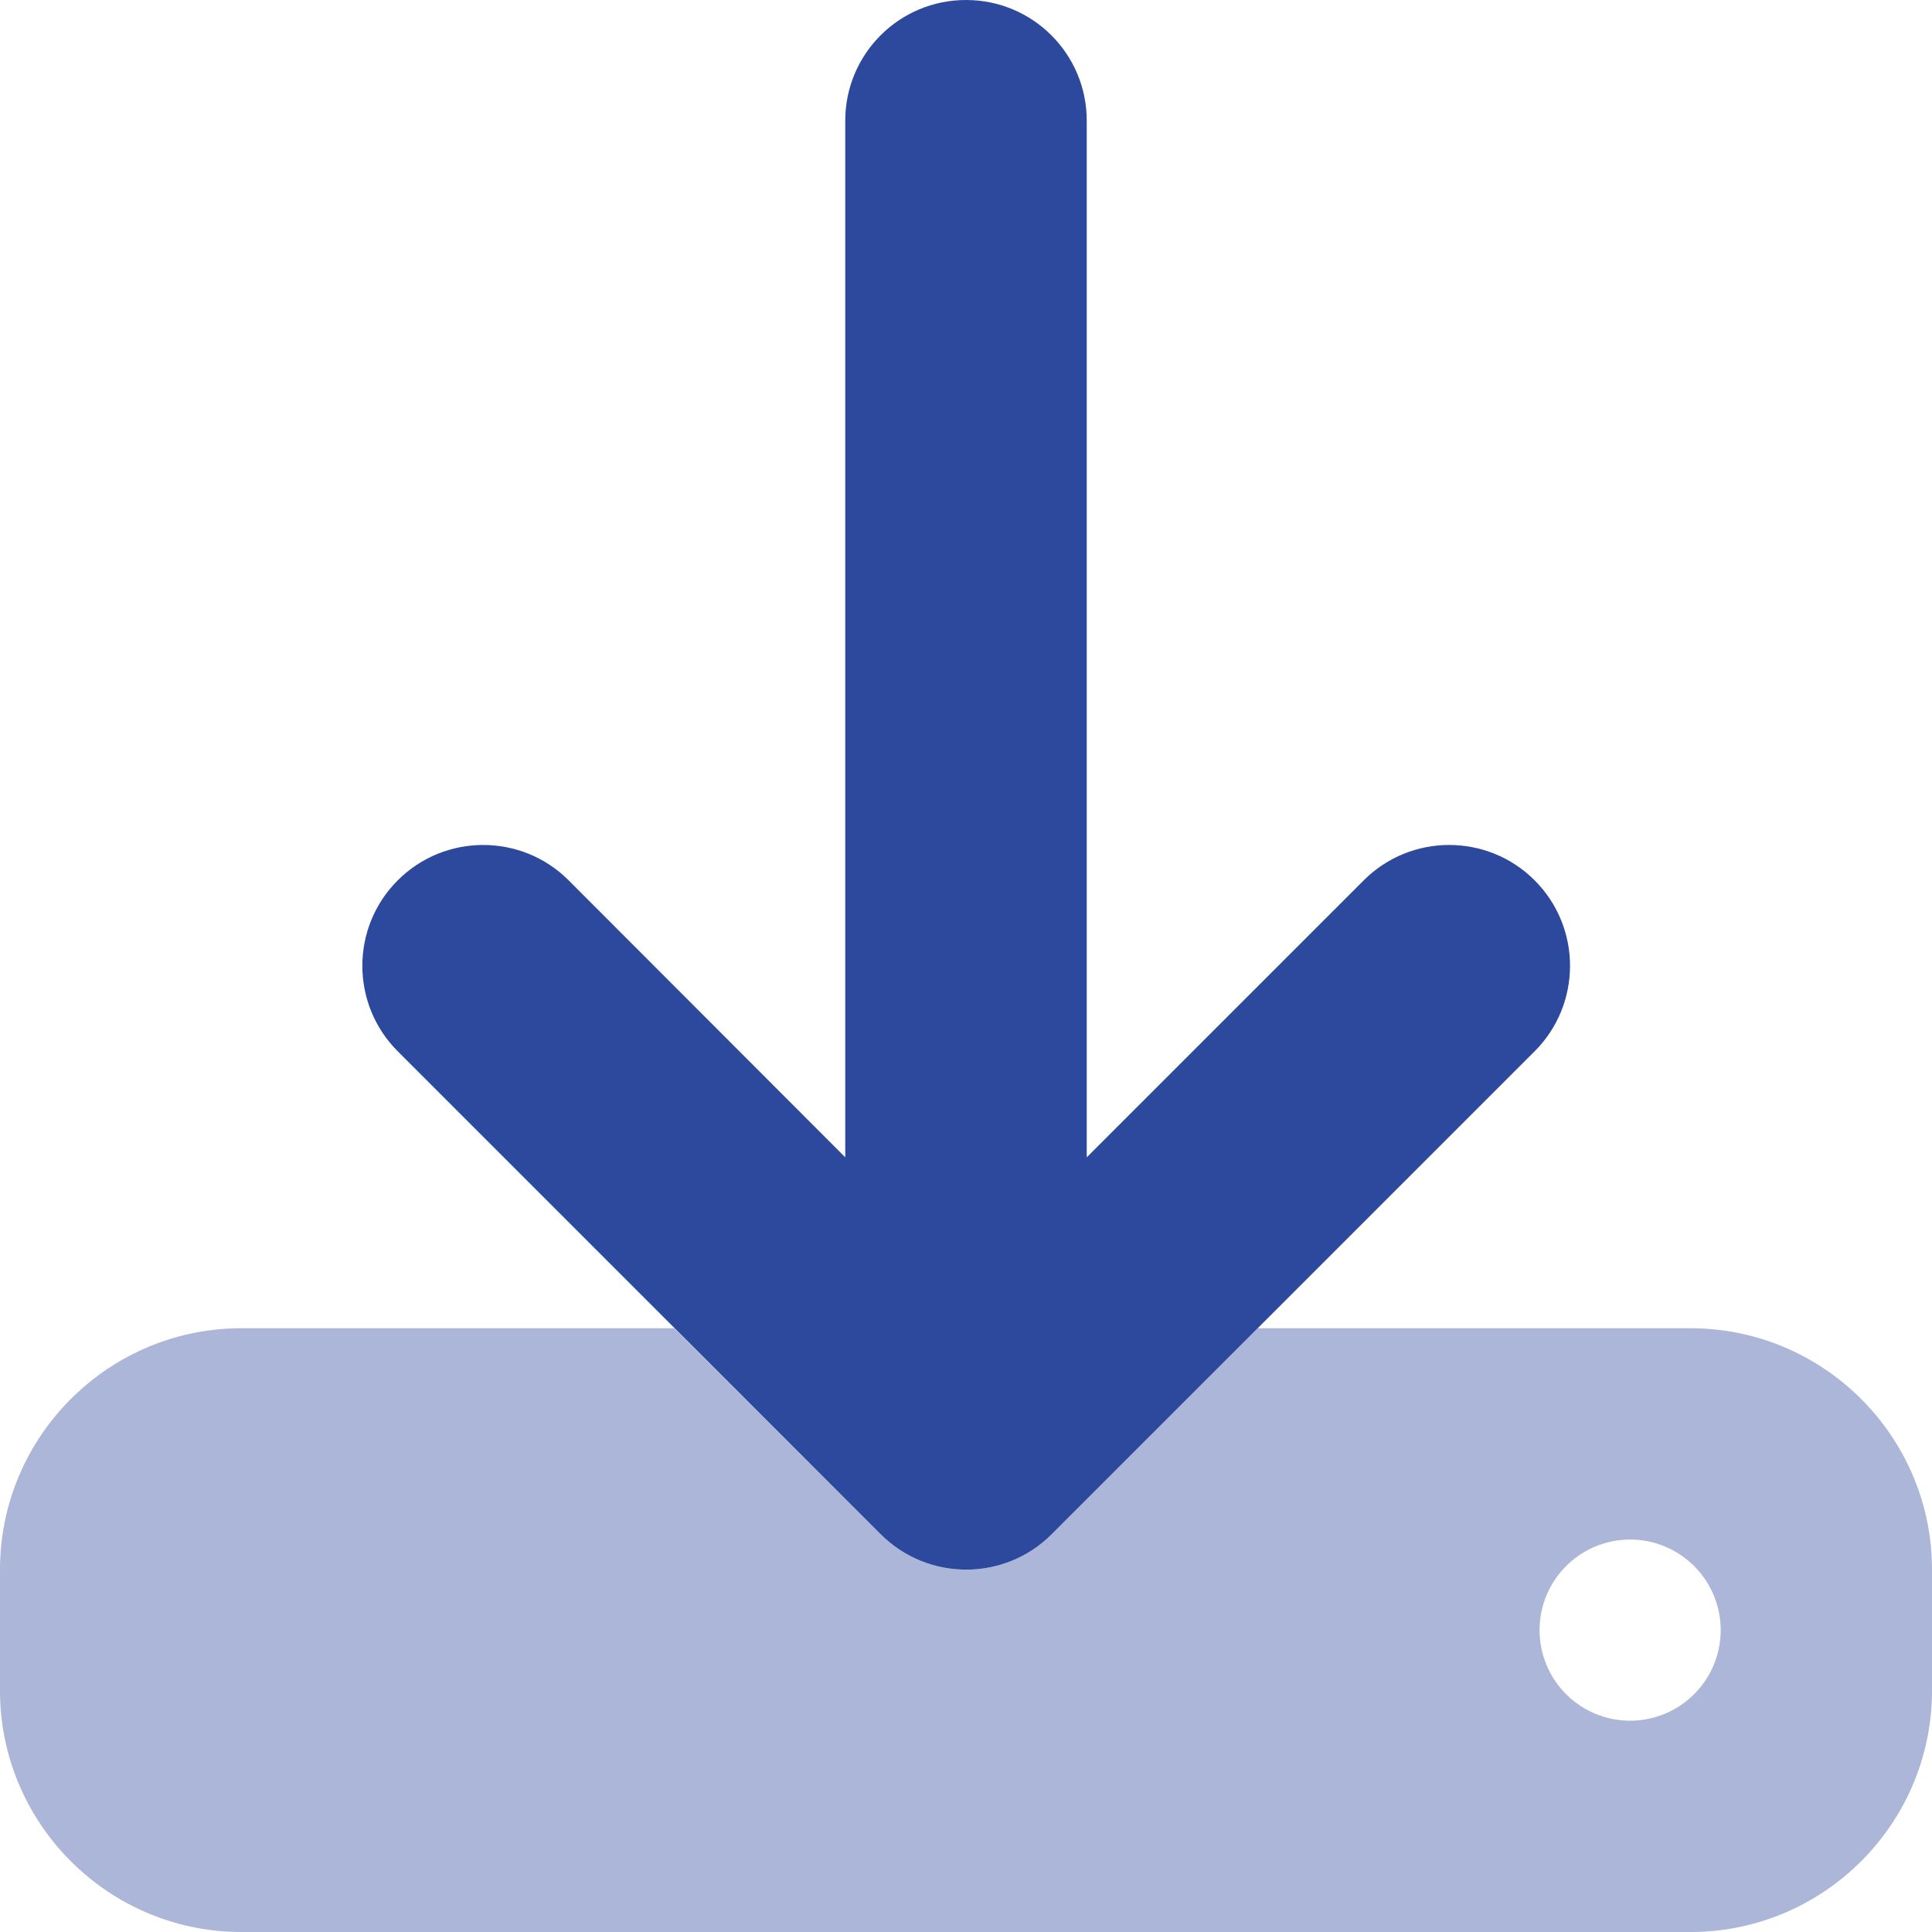
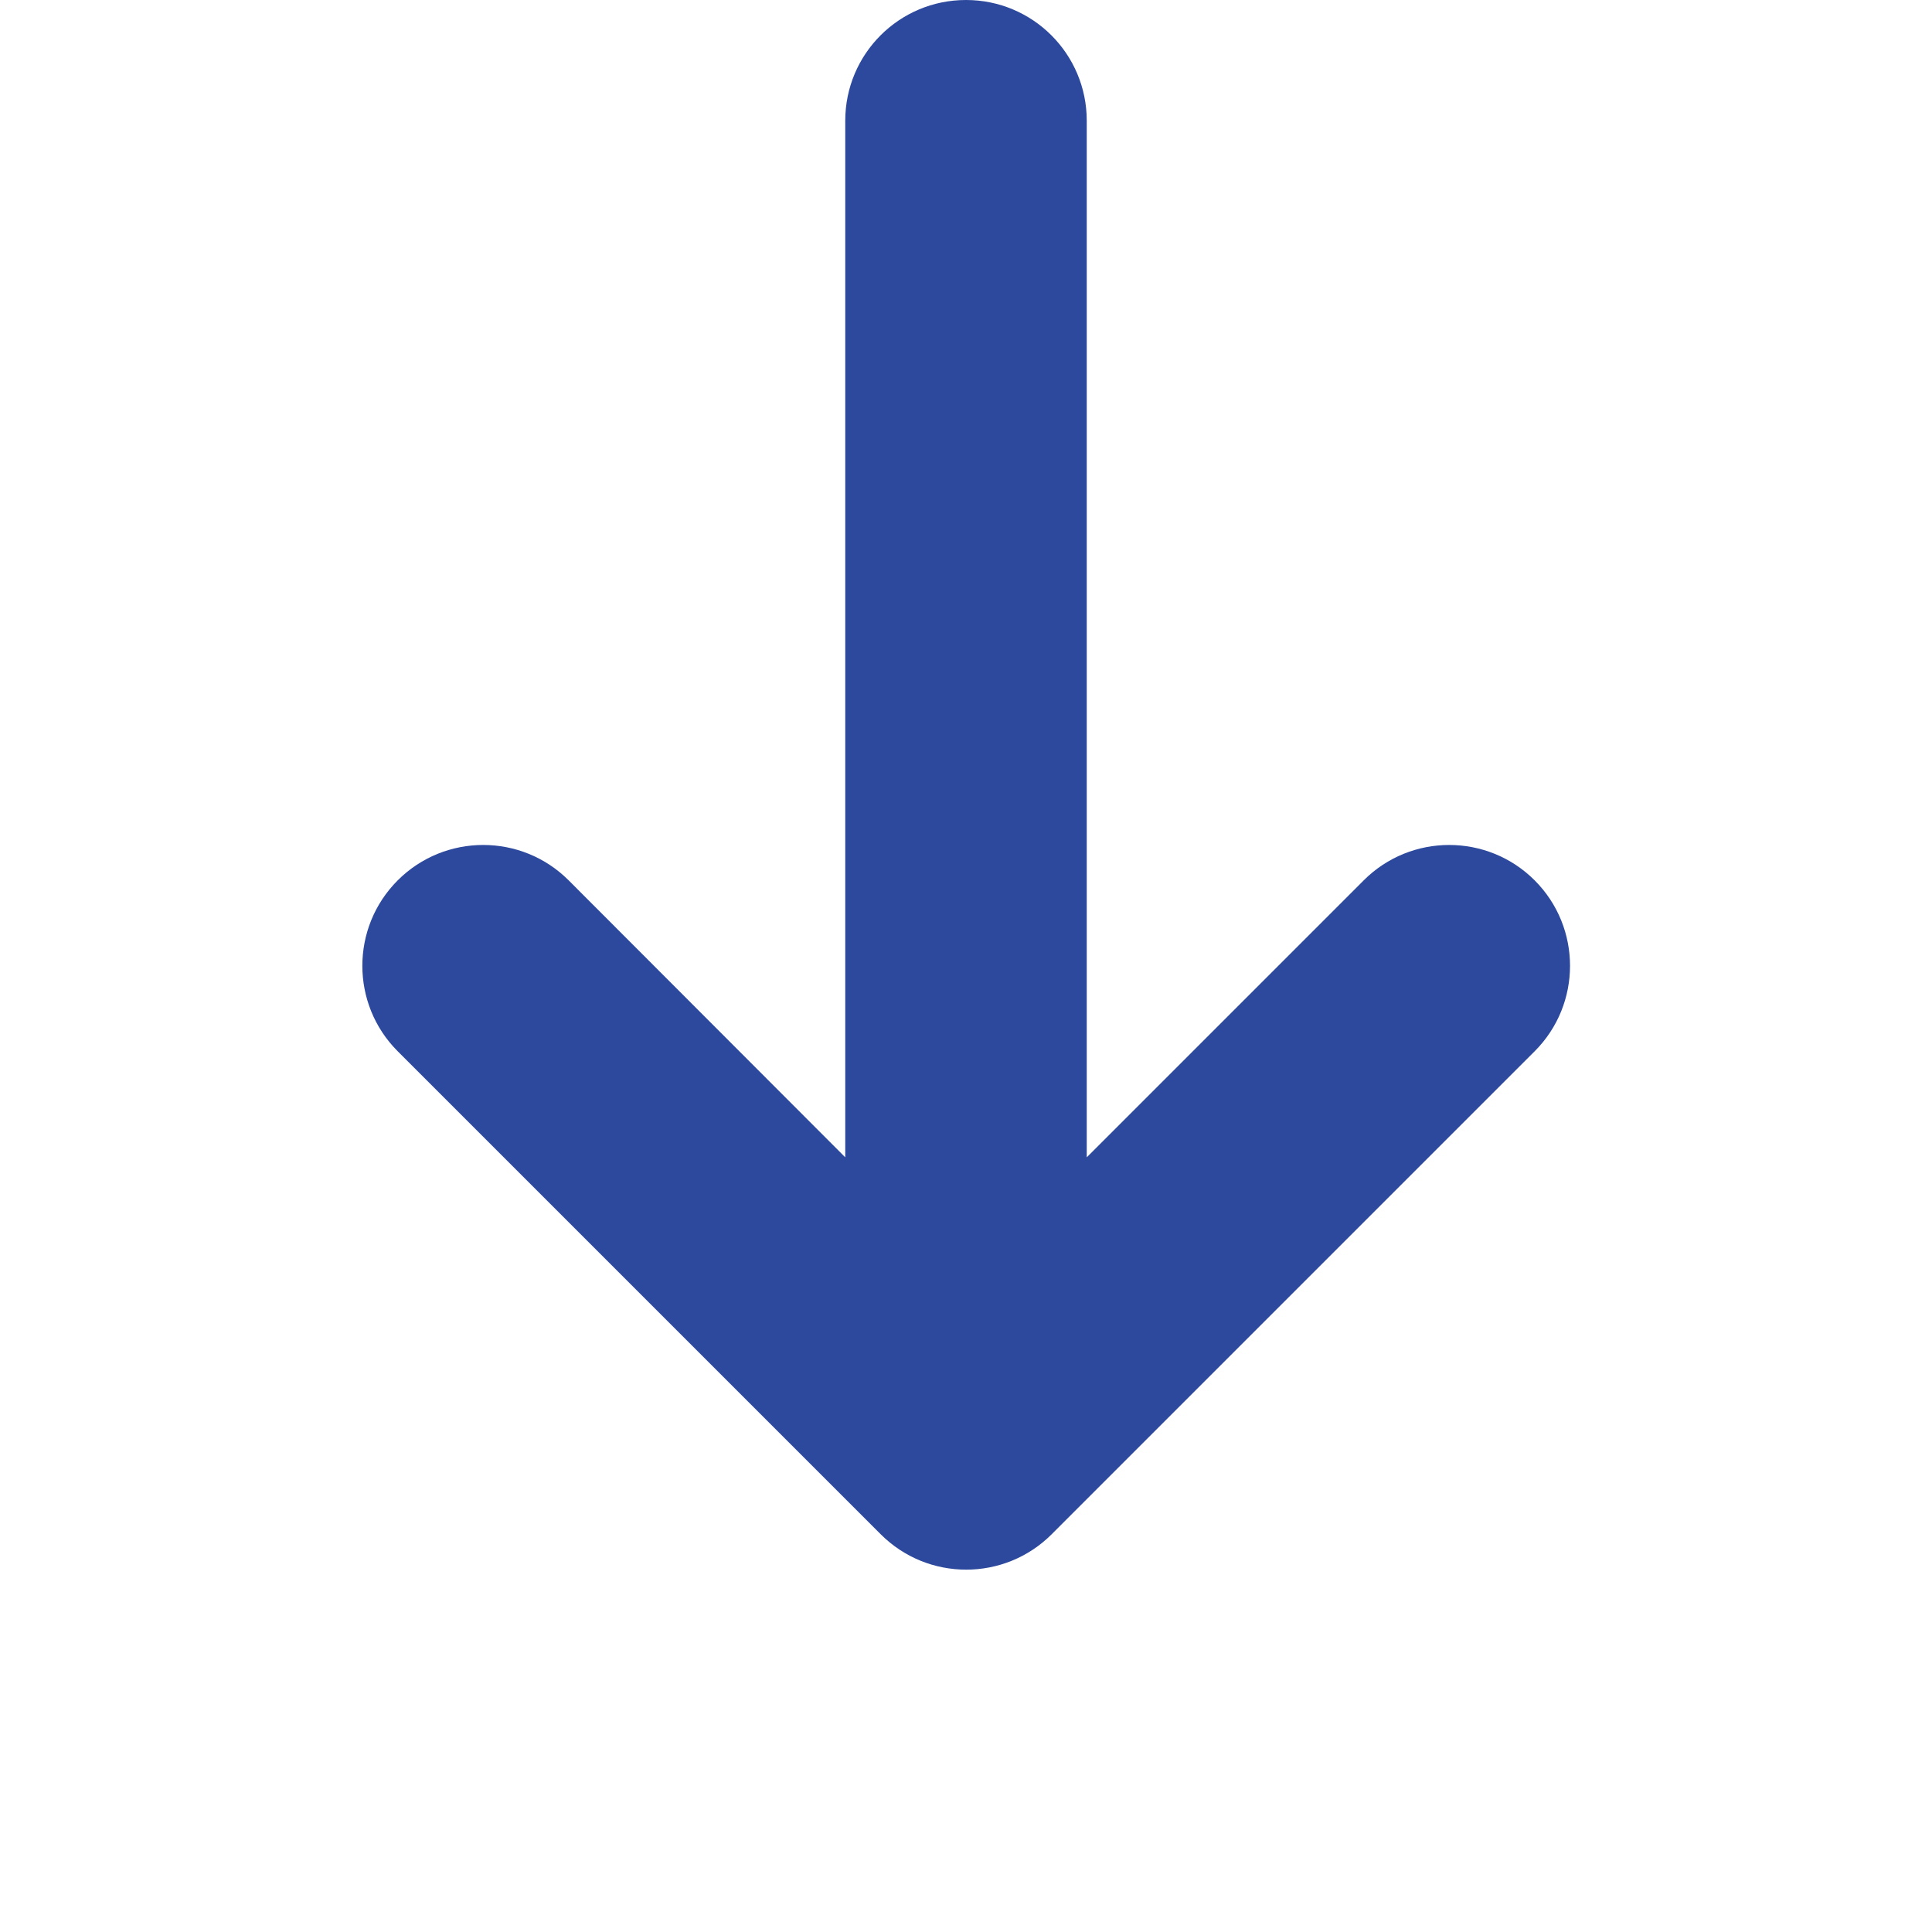
<svg xmlns="http://www.w3.org/2000/svg" viewBox="0 0 512 512" fill="#2D499D">
  <path d="m256 0c17.7 0 32 14.3 32 32v274.7l73.4-73.4c12.5-12.5 32.8-12.5 45.3 0s12.5 32.8 0 45.3l-128 128c-12.5 12.5-32.8 12.5-45.3 0l-128-128c-12.5-12.5-12.5-32.8 0-45.3s32.8-12.5 45.3 0l73.3 73.4v-274.7c0-17.7 14.3-32 32-32z" />
-   <path d="m178.7 352h-114.7c-35.3 0-64 28.7-64 64v32c0 35.3 28.7 64 64 64h384c35.3 0 64-28.7 64-64v-32c0-35.3-28.7-64-64-64h-114.7l-54.6 54.6c-12.5 12.5-32.8 12.5-45.3 0zm229.3 80a24 24 0 1 1 48 0 24 24 0 1 1 -48 0z" opacity=".4" />
</svg>